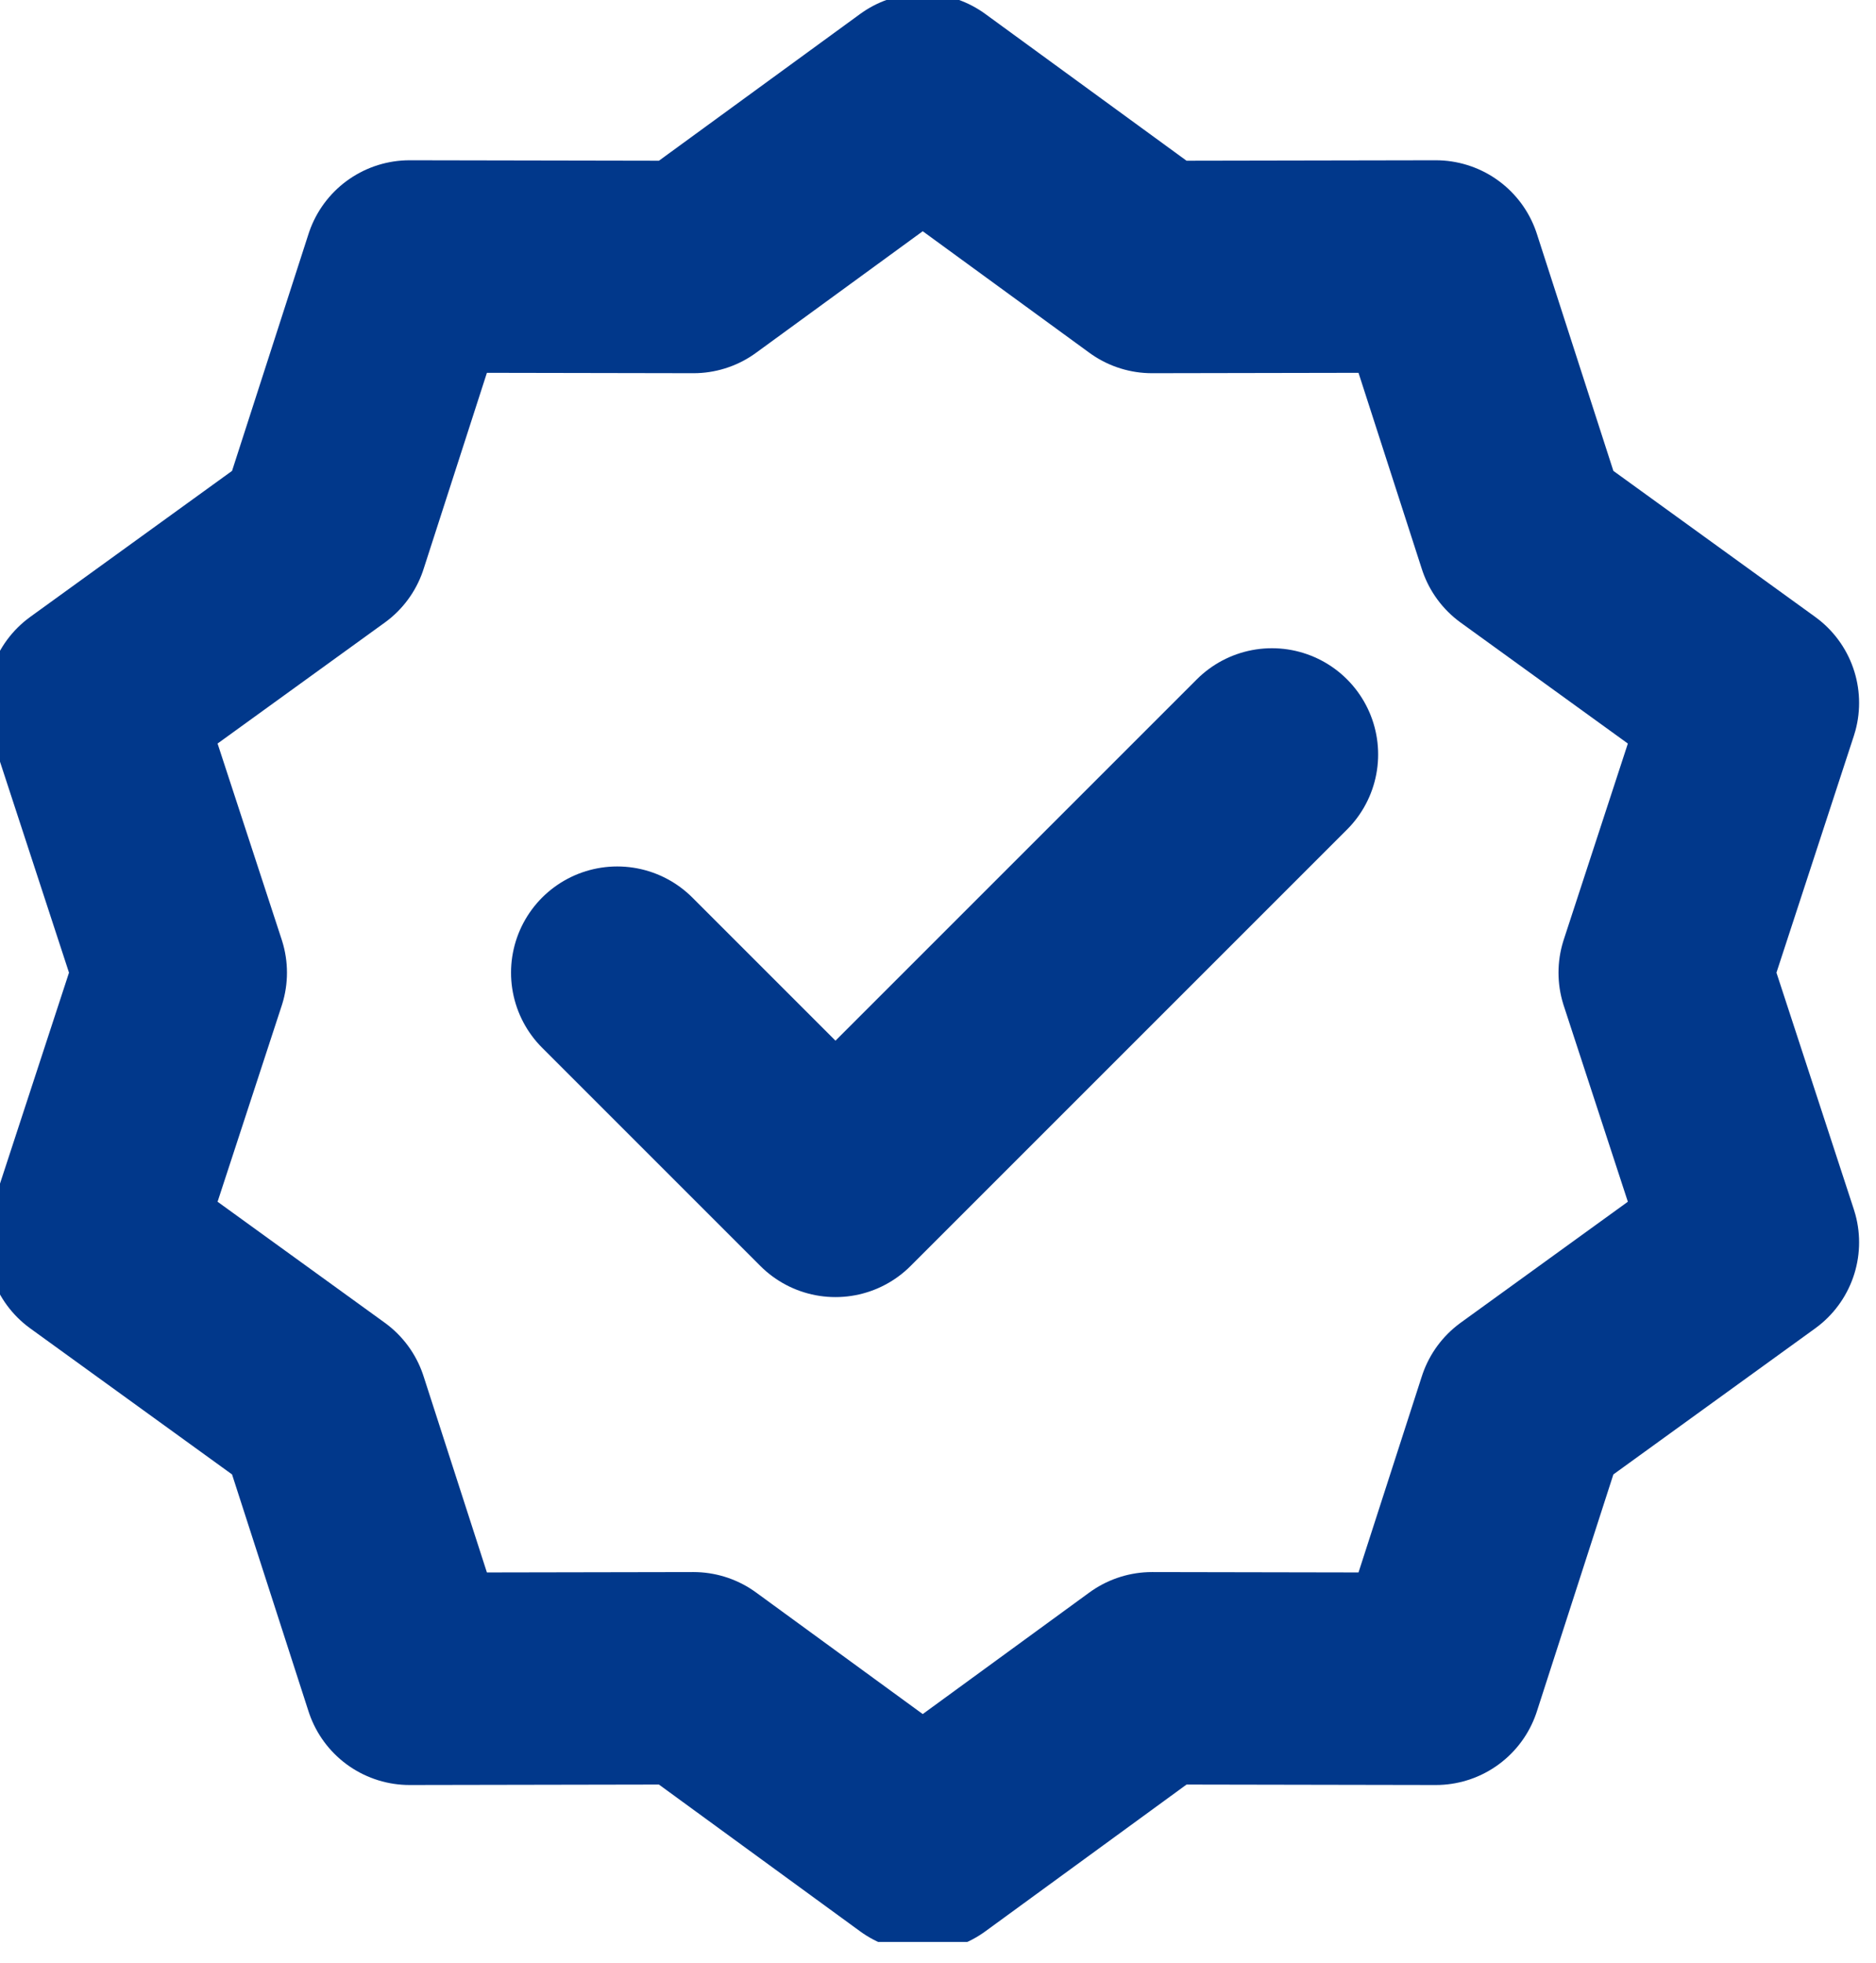
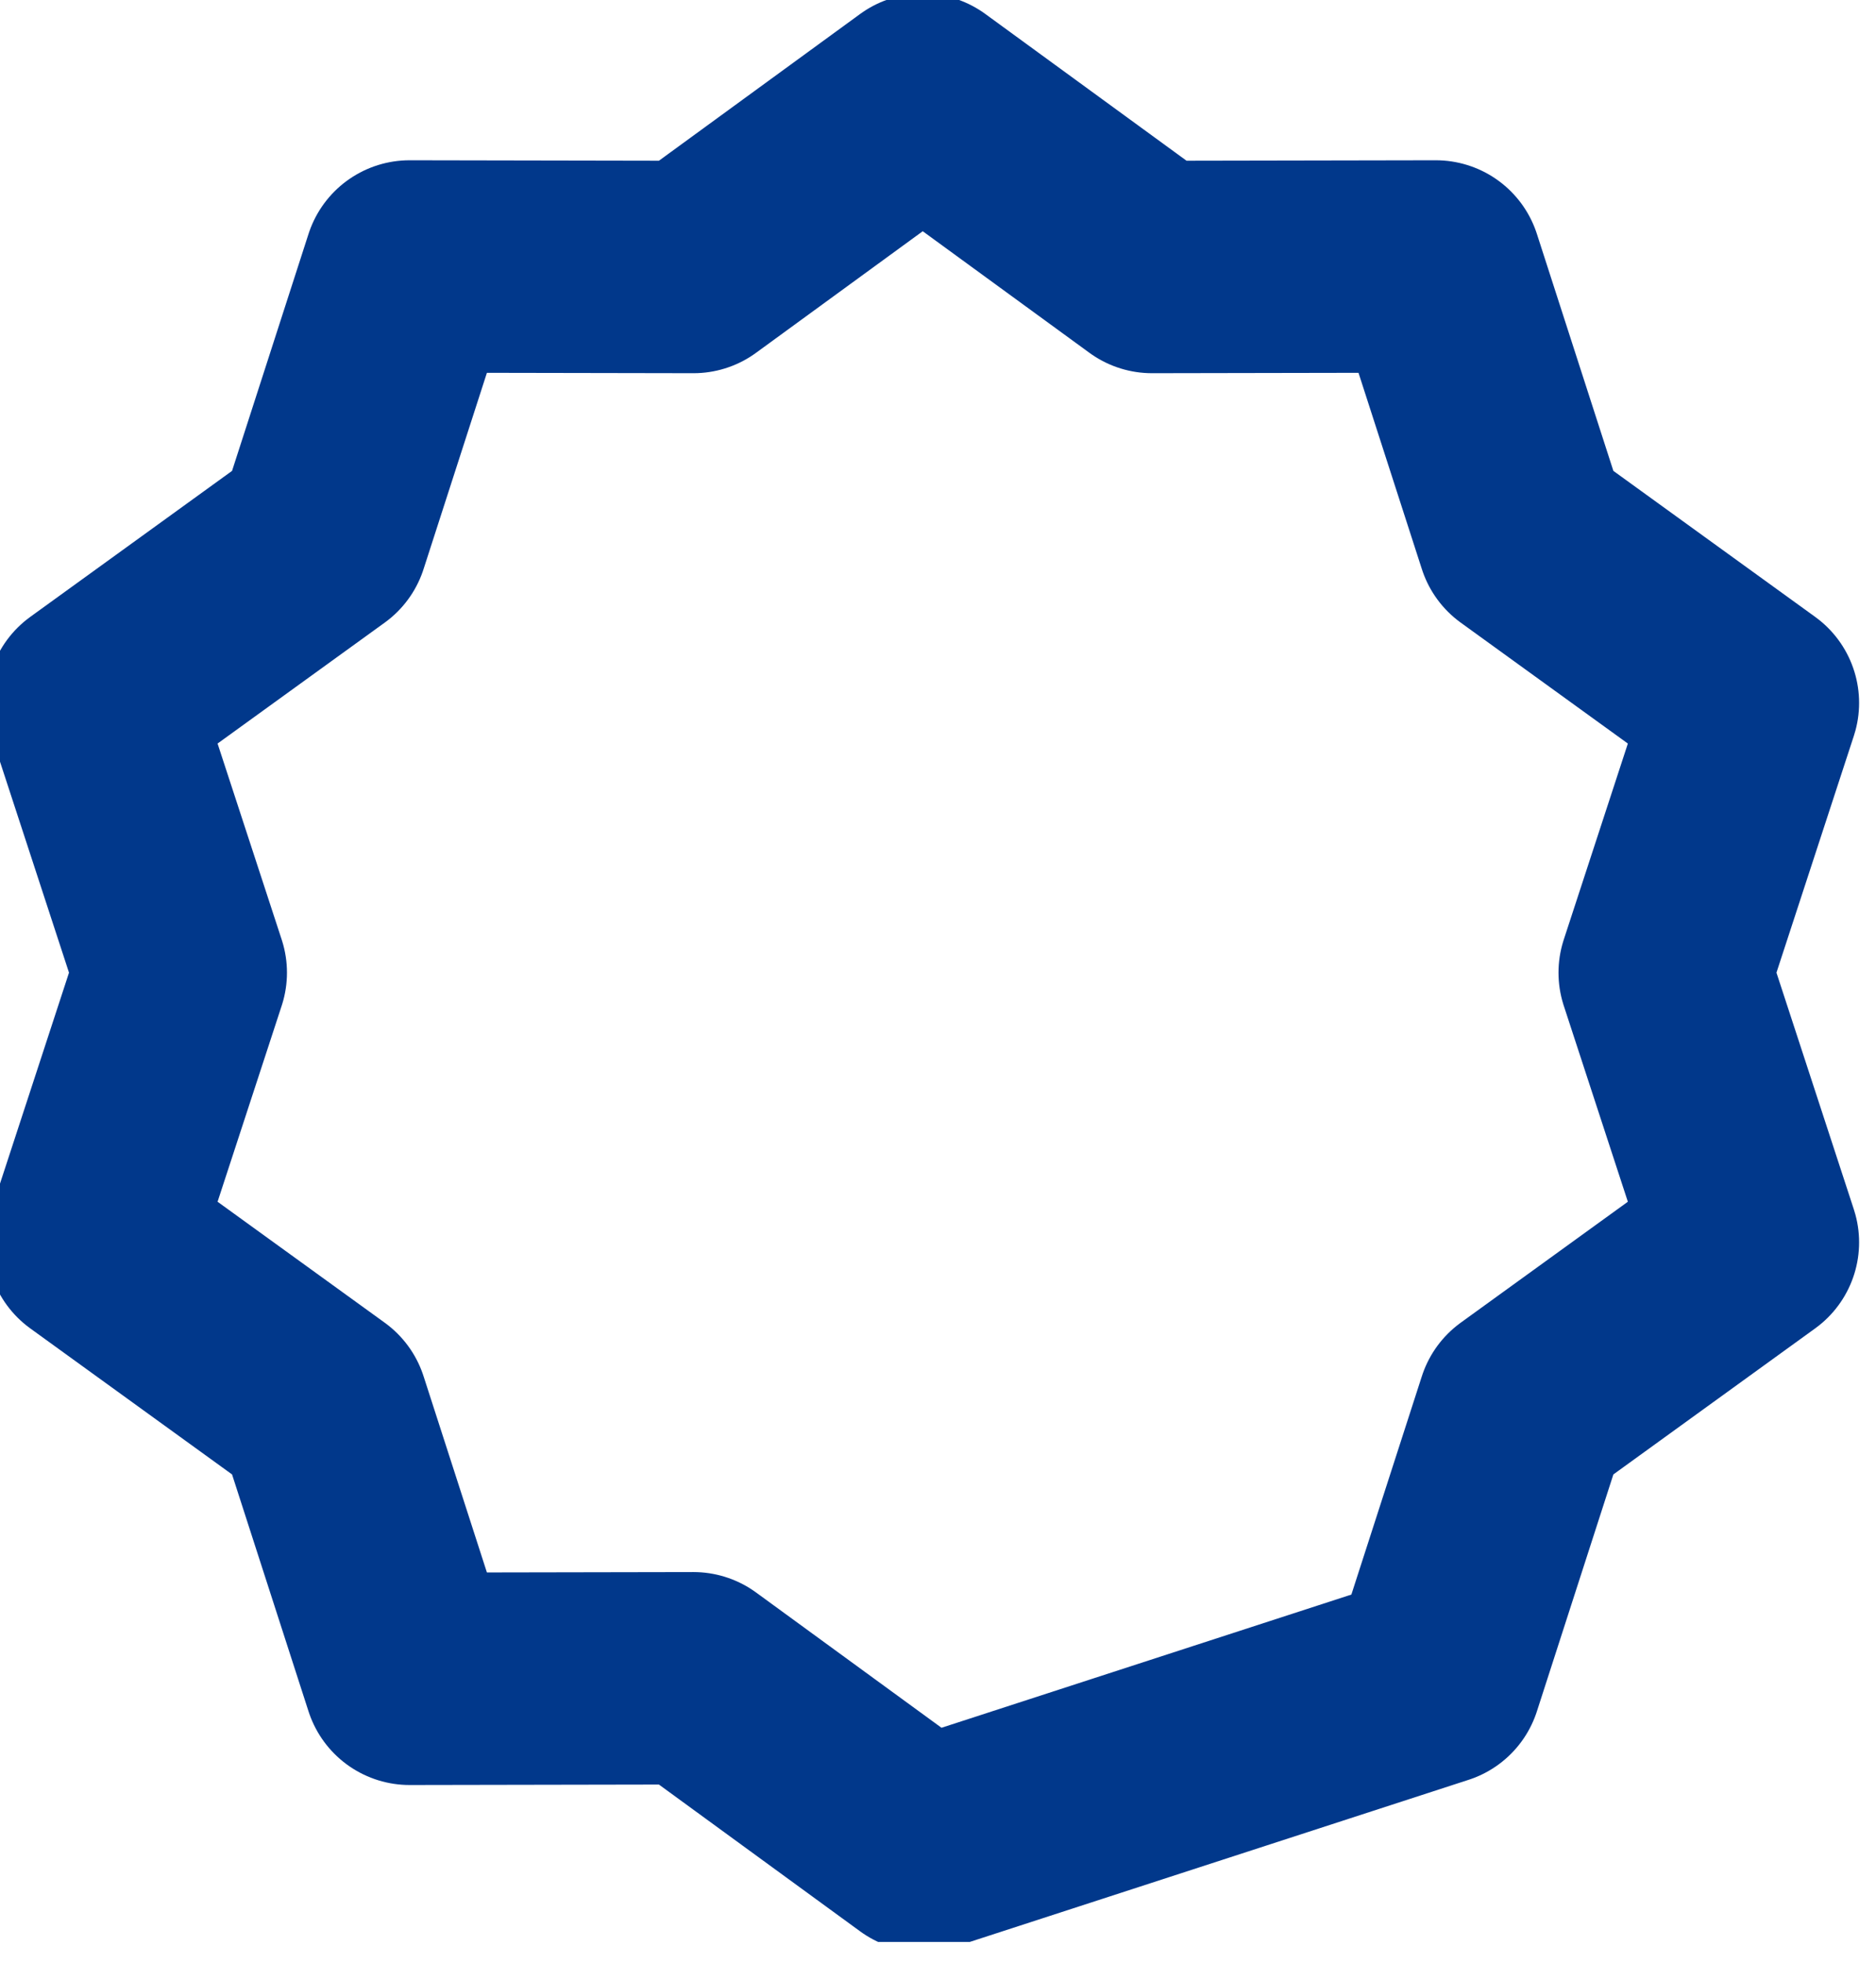
<svg xmlns="http://www.w3.org/2000/svg" width="43" height="45" viewBox="0 0 43 45" fill="none">
  <g clip-path="url(#clip0_5732_9206)">
-     <path d="M21.15 2.287L26.405 6.12L32.91 6.108L34.908 12.299L40.178 16.112L38.157 22.295L40.178 28.477L34.908 32.291L32.91 38.481L26.405 38.469L21.15 42.303L15.895 38.469L9.389 38.481L7.391 32.291L2.121 28.477L4.143 22.295L2.121 16.112L7.391 12.299L9.389 6.108L15.895 6.12L21.15 2.287Z" stroke="#01388B" stroke-width="4.869" stroke-linecap="round" stroke-linejoin="round" />
-     <path d="M14.148 22.295L19.15 27.297L29.154 17.293" stroke="#01388B" stroke-width="4.869" stroke-linecap="round" stroke-linejoin="round" />
+     <path d="M21.15 2.287L26.405 6.12L32.91 6.108L34.908 12.299L40.178 16.112L38.157 22.295L40.178 28.477L34.908 32.291L32.91 38.481L21.15 42.303L15.895 38.469L9.389 38.481L7.391 32.291L2.121 28.477L4.143 22.295L2.121 16.112L7.391 12.299L9.389 6.108L15.895 6.12L21.15 2.287Z" stroke="#01388B" stroke-width="4.869" stroke-linecap="round" stroke-linejoin="round" />
  </g>
  <defs>
    <clipPath id="clip0_5732_9206">
      <rect width="42.684" height="44.513" fill="white" transform="translate(0 0)" />
    </clipPath>
  </defs>
</svg>